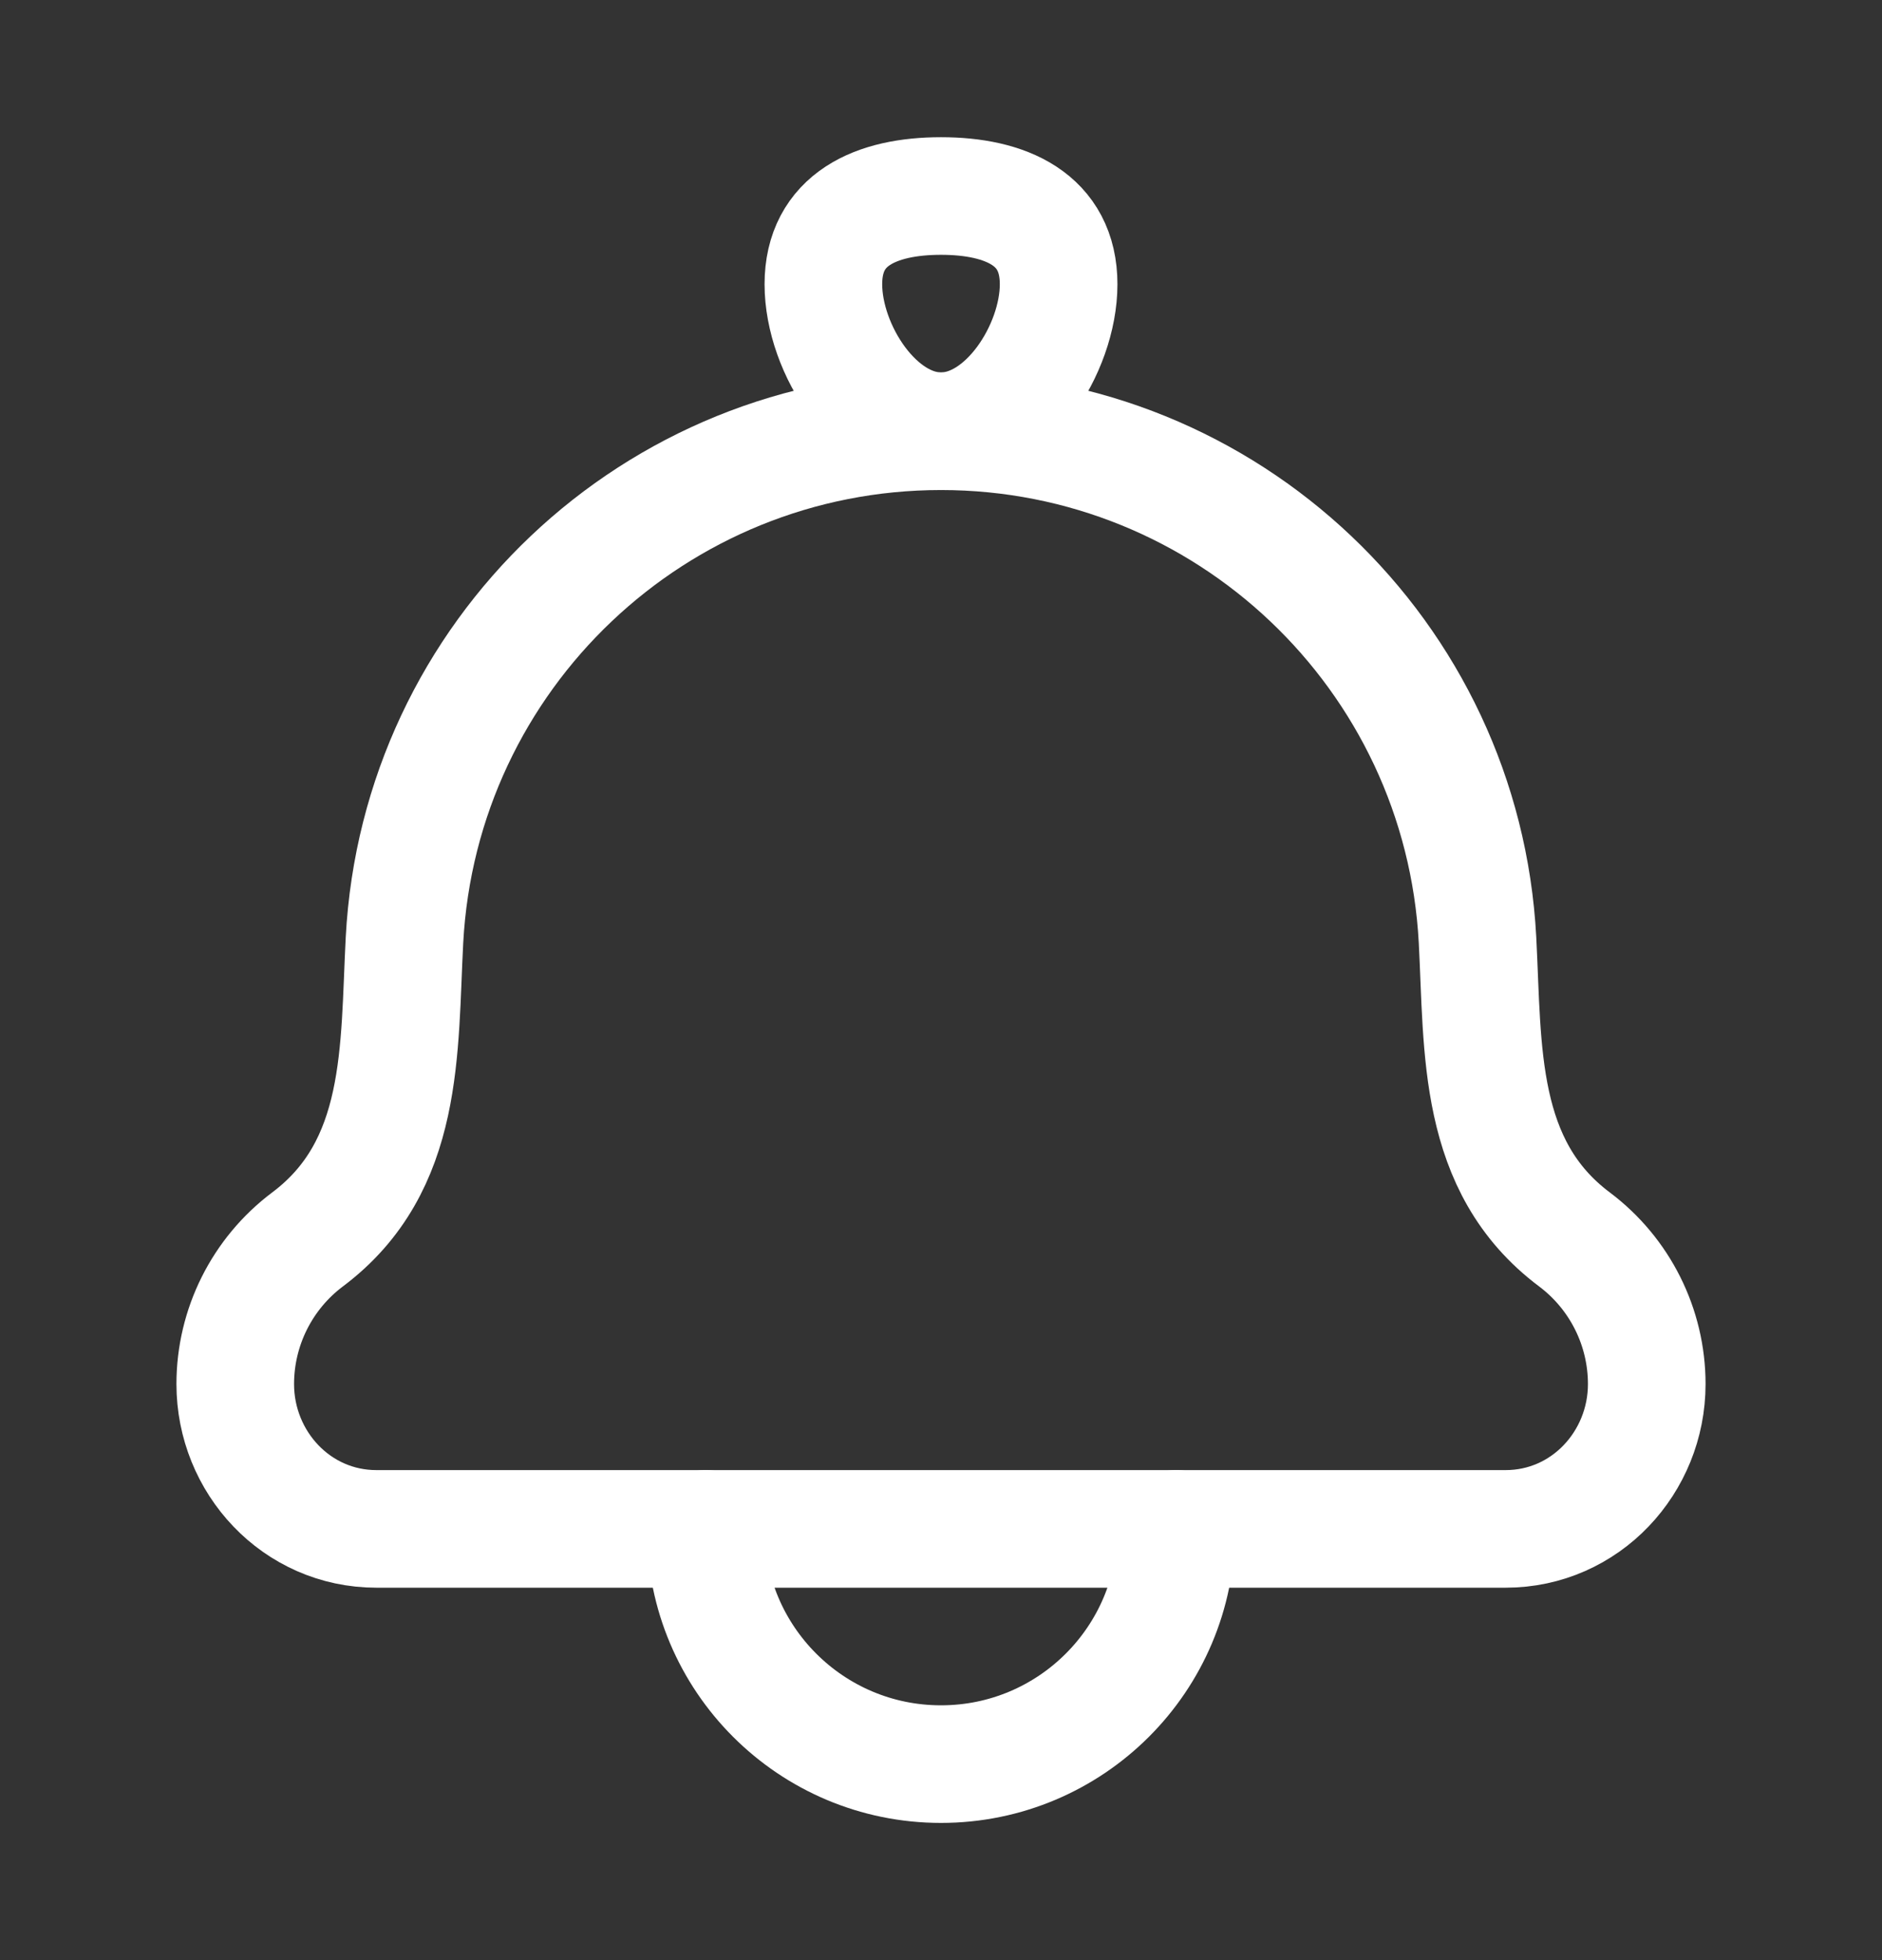
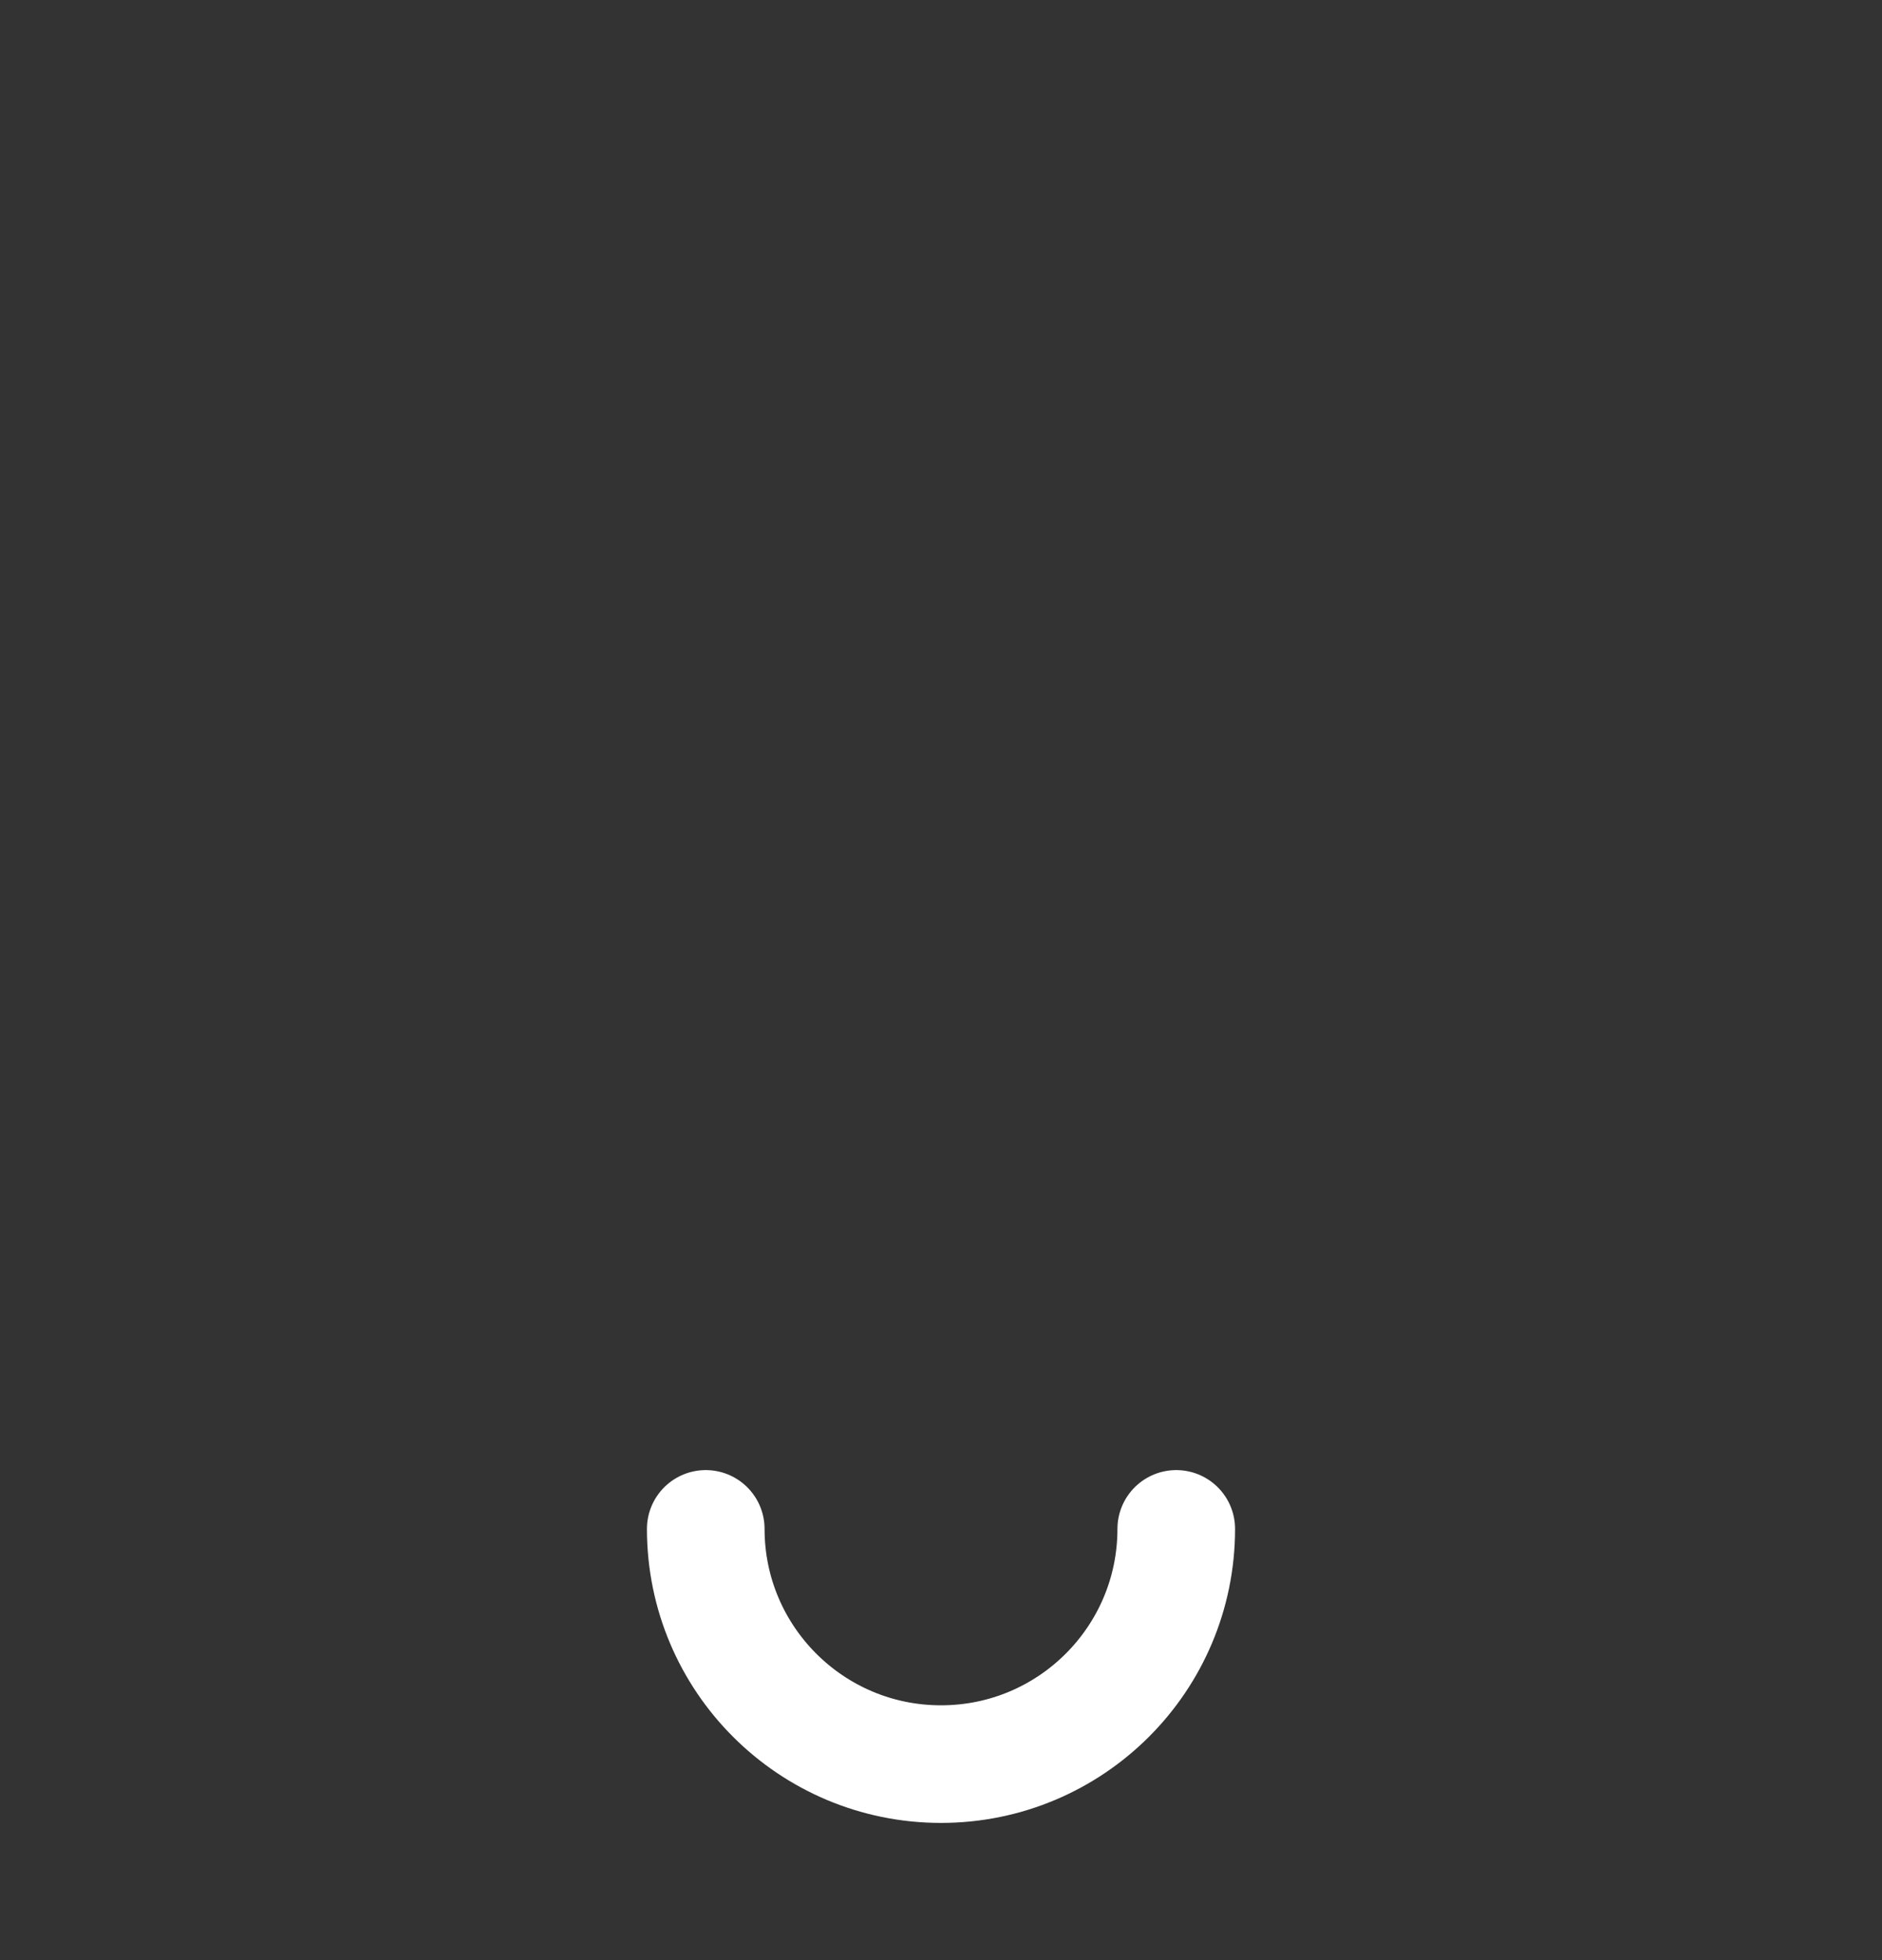
<svg xmlns="http://www.w3.org/2000/svg" width="24" height="25" viewBox="0 0 24 25" fill="none">
  <rect x="0" y="0" width="24" height="25" fill="#333333" stroke="none" />
-   <path d="M5.158 11.991C5.085 13.387 5.169 14.873 3.922 15.808C3.342 16.244 3 16.927 3 17.653C3 18.651 3.782 19.5 4.8 19.5H19.2C20.218 19.5 21 18.651 21 17.653C21 16.927 20.658 16.244 20.078 15.808C18.831 14.873 18.915 13.387 18.842 11.991C18.65 8.352 15.644 5.5 12 5.5C8.356 5.5 5.35 8.352 5.158 11.991Z" stroke="white" stroke-width="1.5" stroke-linecap="round" stroke-linejoin="round" />
-   <path d="M10.5 3.625C10.5 4.453 11.172 5.5 12 5.5C12.828 5.5 13.5 4.453 13.5 3.625C13.5 2.797 12.828 2.5 12 2.5C11.172 2.5 10.5 2.797 10.5 3.625Z" stroke="white" stroke-width="1.5" />
  <path d="M15 19.5C15 21.157 13.657 22.5 12 22.5C10.343 22.5 9 21.157 9 19.5" stroke="white" stroke-width="1.5" stroke-linecap="round" stroke-linejoin="round" />
</svg>